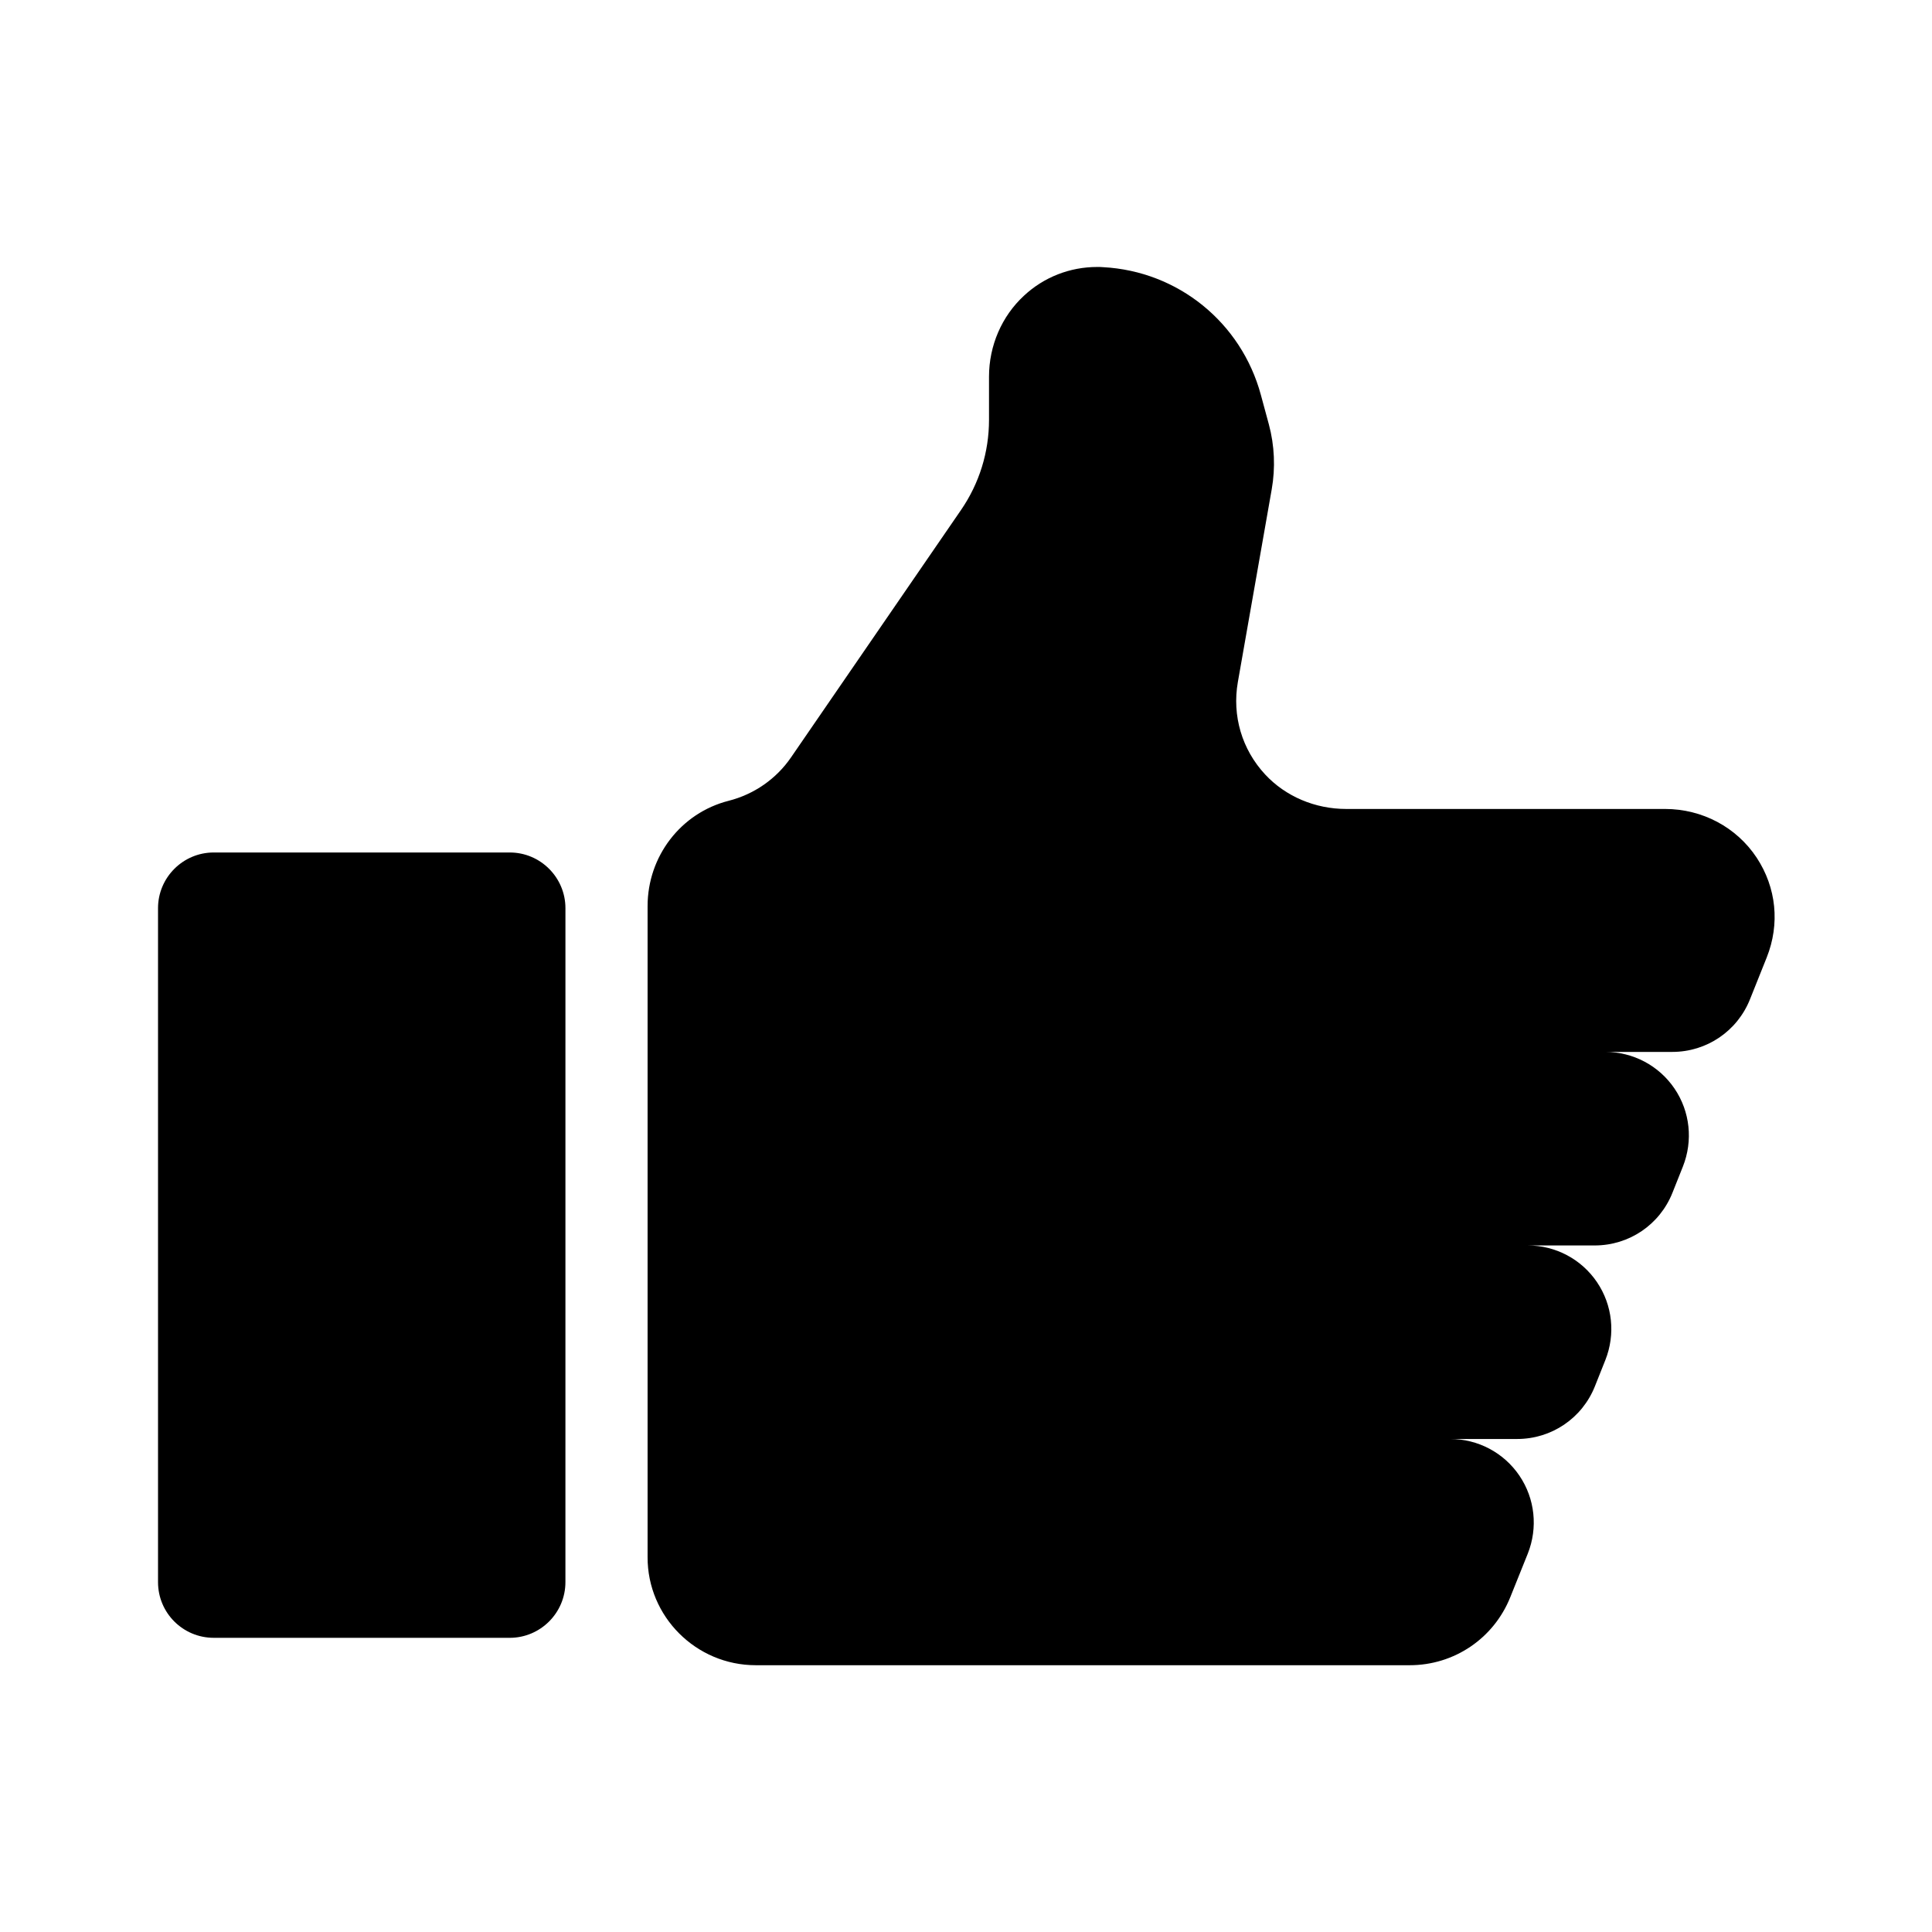
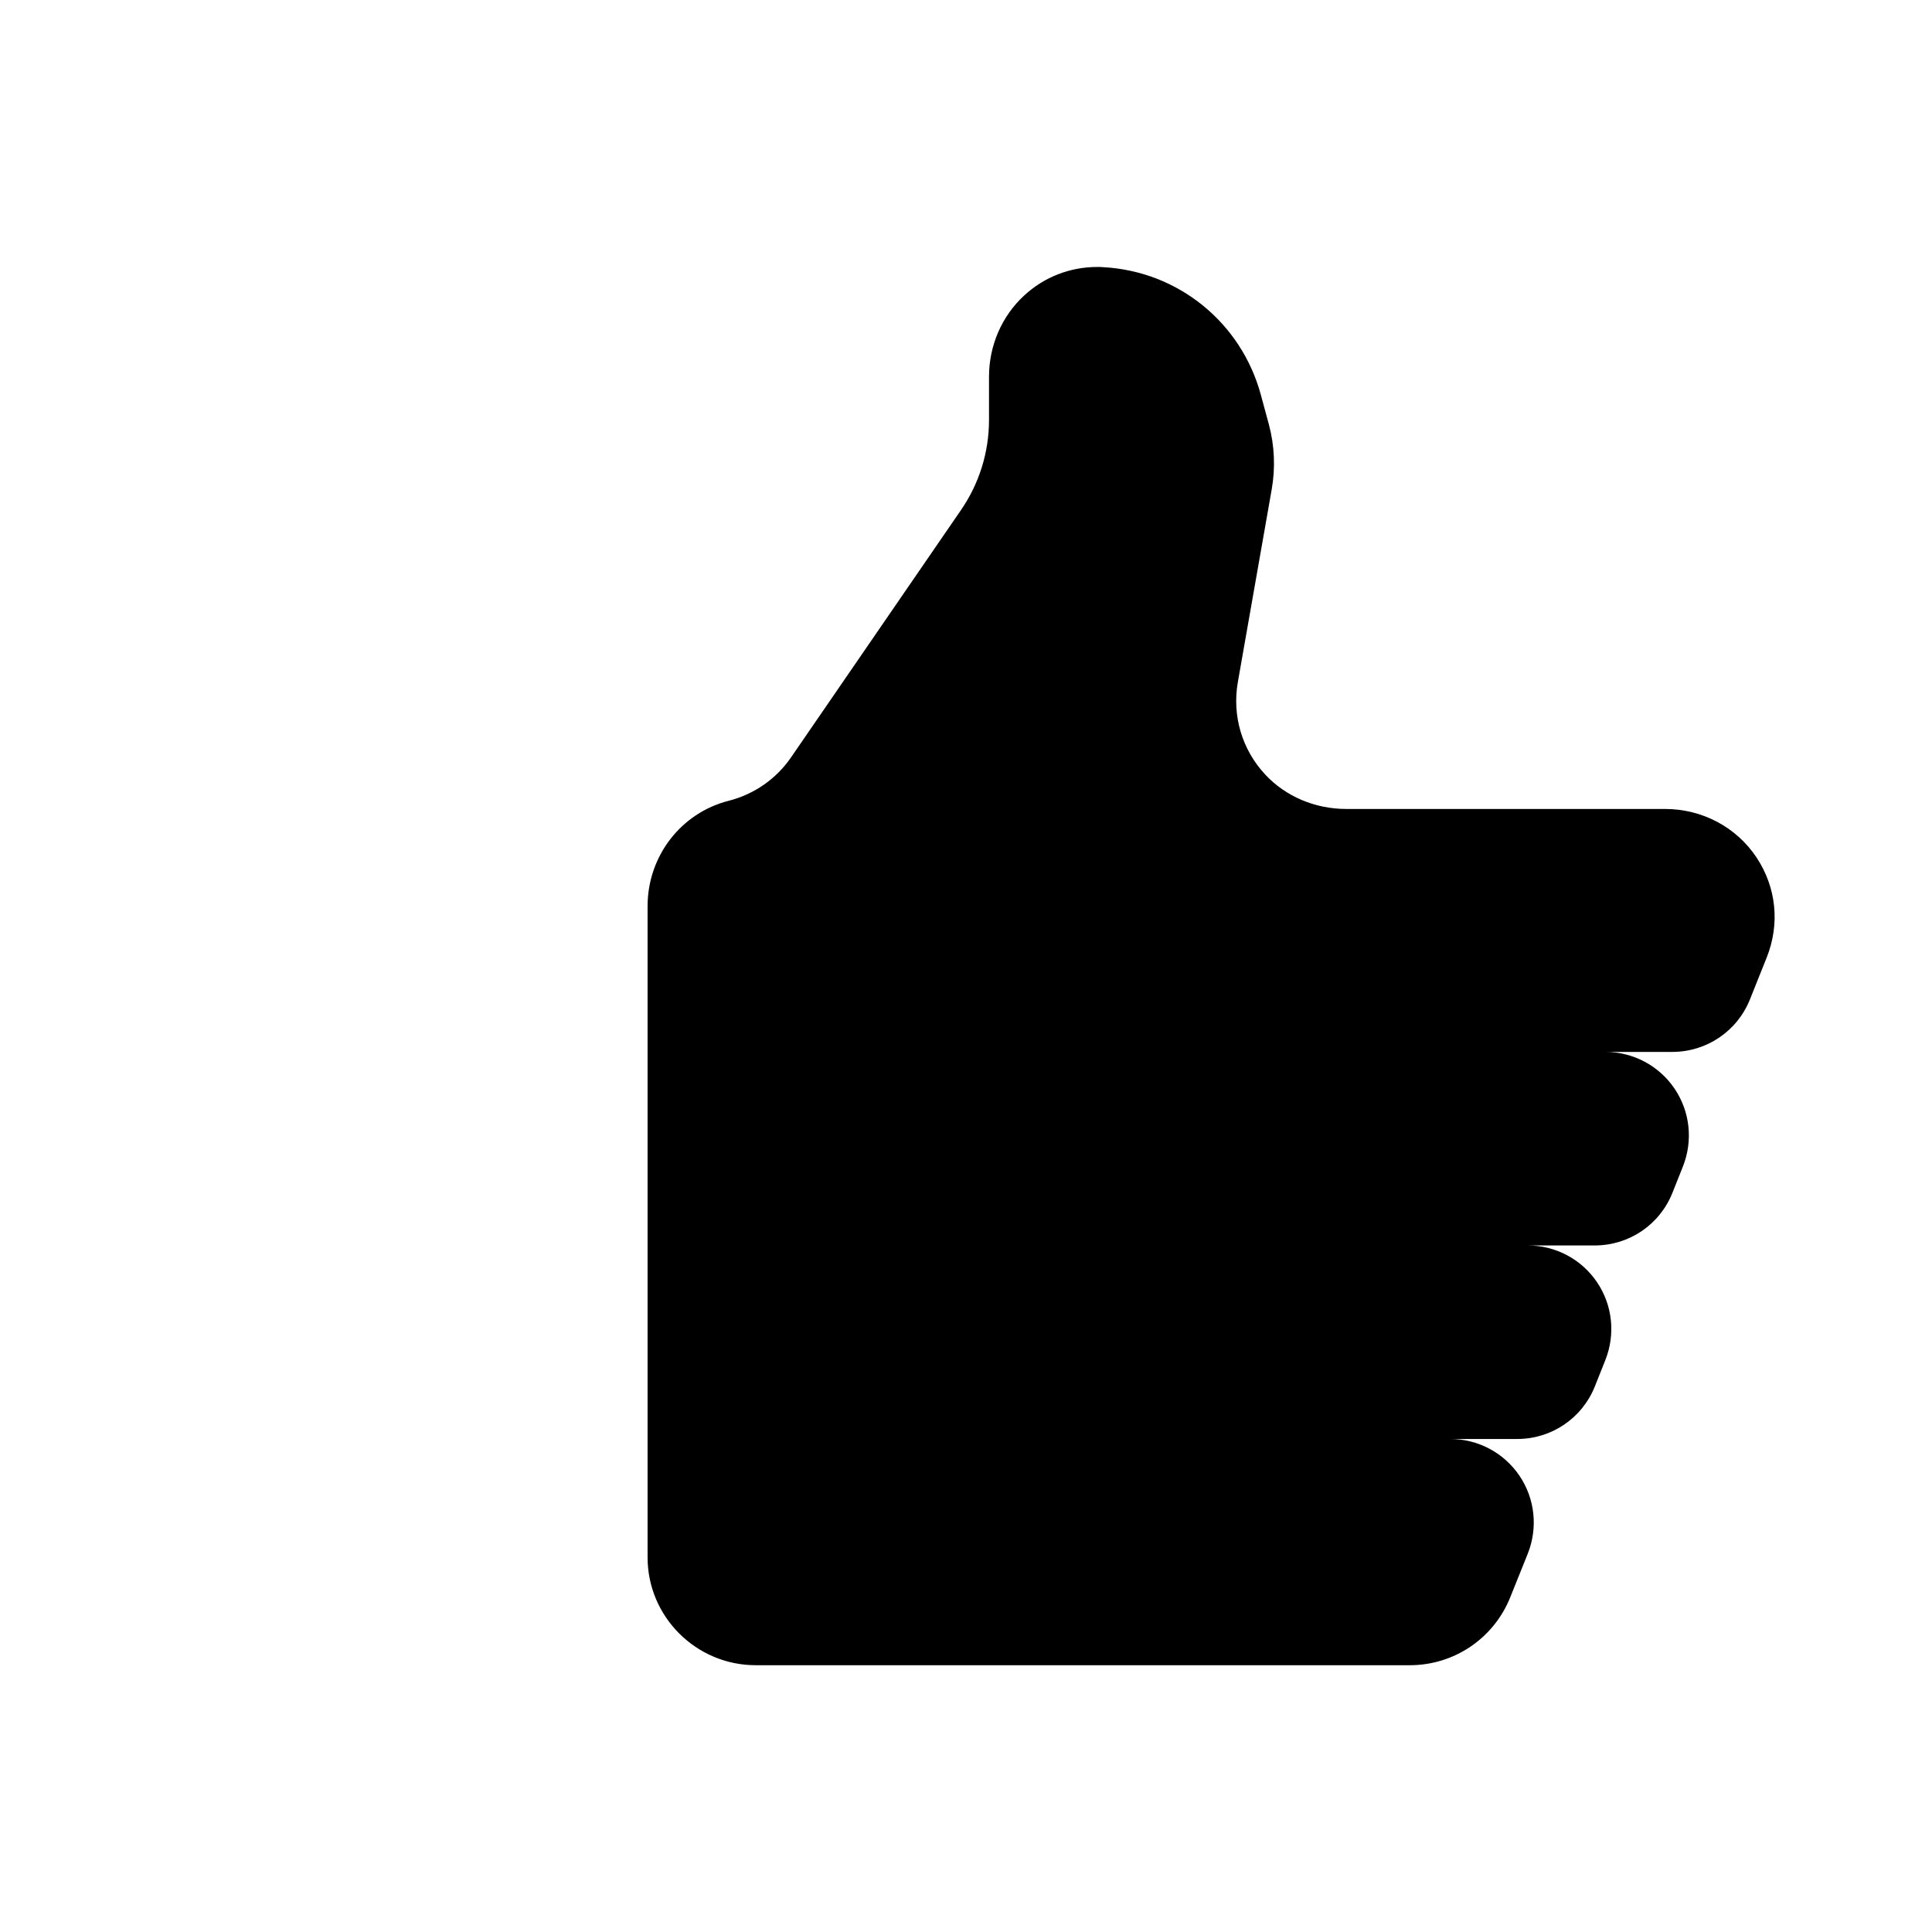
<svg xmlns="http://www.w3.org/2000/svg" fill="#000000" width="800px" height="800px" version="1.1" viewBox="144 144 512 512">
  <g>
    <path d="m344.28 585.3h173.31c11.789 0 22.27-7.106 26.652-18.035l4.637-11.539c2.719-6.852 1.914-14.559-2.215-20.656-4.133-6.098-10.984-9.723-18.34-9.723h17.734c9.117 0 17.23-5.492 20.605-13.957l2.769-6.953c2.719-6.852 1.914-14.559-2.215-20.656-4.133-6.098-10.984-9.723-18.34-9.723h17.734c9.117 0 17.23-5.492 20.605-13.957l2.769-6.953c2.719-6.852 1.914-14.559-2.215-20.656-4.133-6.098-10.984-9.723-18.34-9.723h17.734c9.117 0 17.23-5.492 20.605-13.957l4.434-11.082c3.527-8.867 2.57-18.488-2.672-26.449-5.34-8.062-14.41-12.898-24.285-12.898h-84.484c-8.262 0-16.07-3.324-21.461-9.117-6.195-6.648-8.816-15.617-7.254-24.535l8.969-51.035c1.008-5.691 0.754-11.637-0.754-17.23l-2.117-7.809c-5.188-19.195-21.965-32.797-41.816-33.855-0.504-0.051-1.059-0.051-1.562-0.051-7.203 0-14.105 2.672-19.398 7.609-5.894 5.441-9.27 13.25-9.27 21.461v11.438c0 8.566-2.57 16.828-7.406 23.879l-45.039 65.547c-3.93 5.742-9.824 9.824-16.574 11.539-12.645 3.223-21.461 14.711-21.461 27.91v172.5c-0.059 15.766 12.84 28.664 28.66 28.664z" />
-     <path d="m200.64 578.04h78.441c8.113 0 14.762-6.602 14.762-14.762l0.004-178.6c0-8.113-6.602-14.762-14.762-14.762h-78.445c-8.113 0-14.762 6.602-14.762 14.762v178.6c0 8.16 6.602 14.758 14.762 14.758z" />
  </g>
</svg>